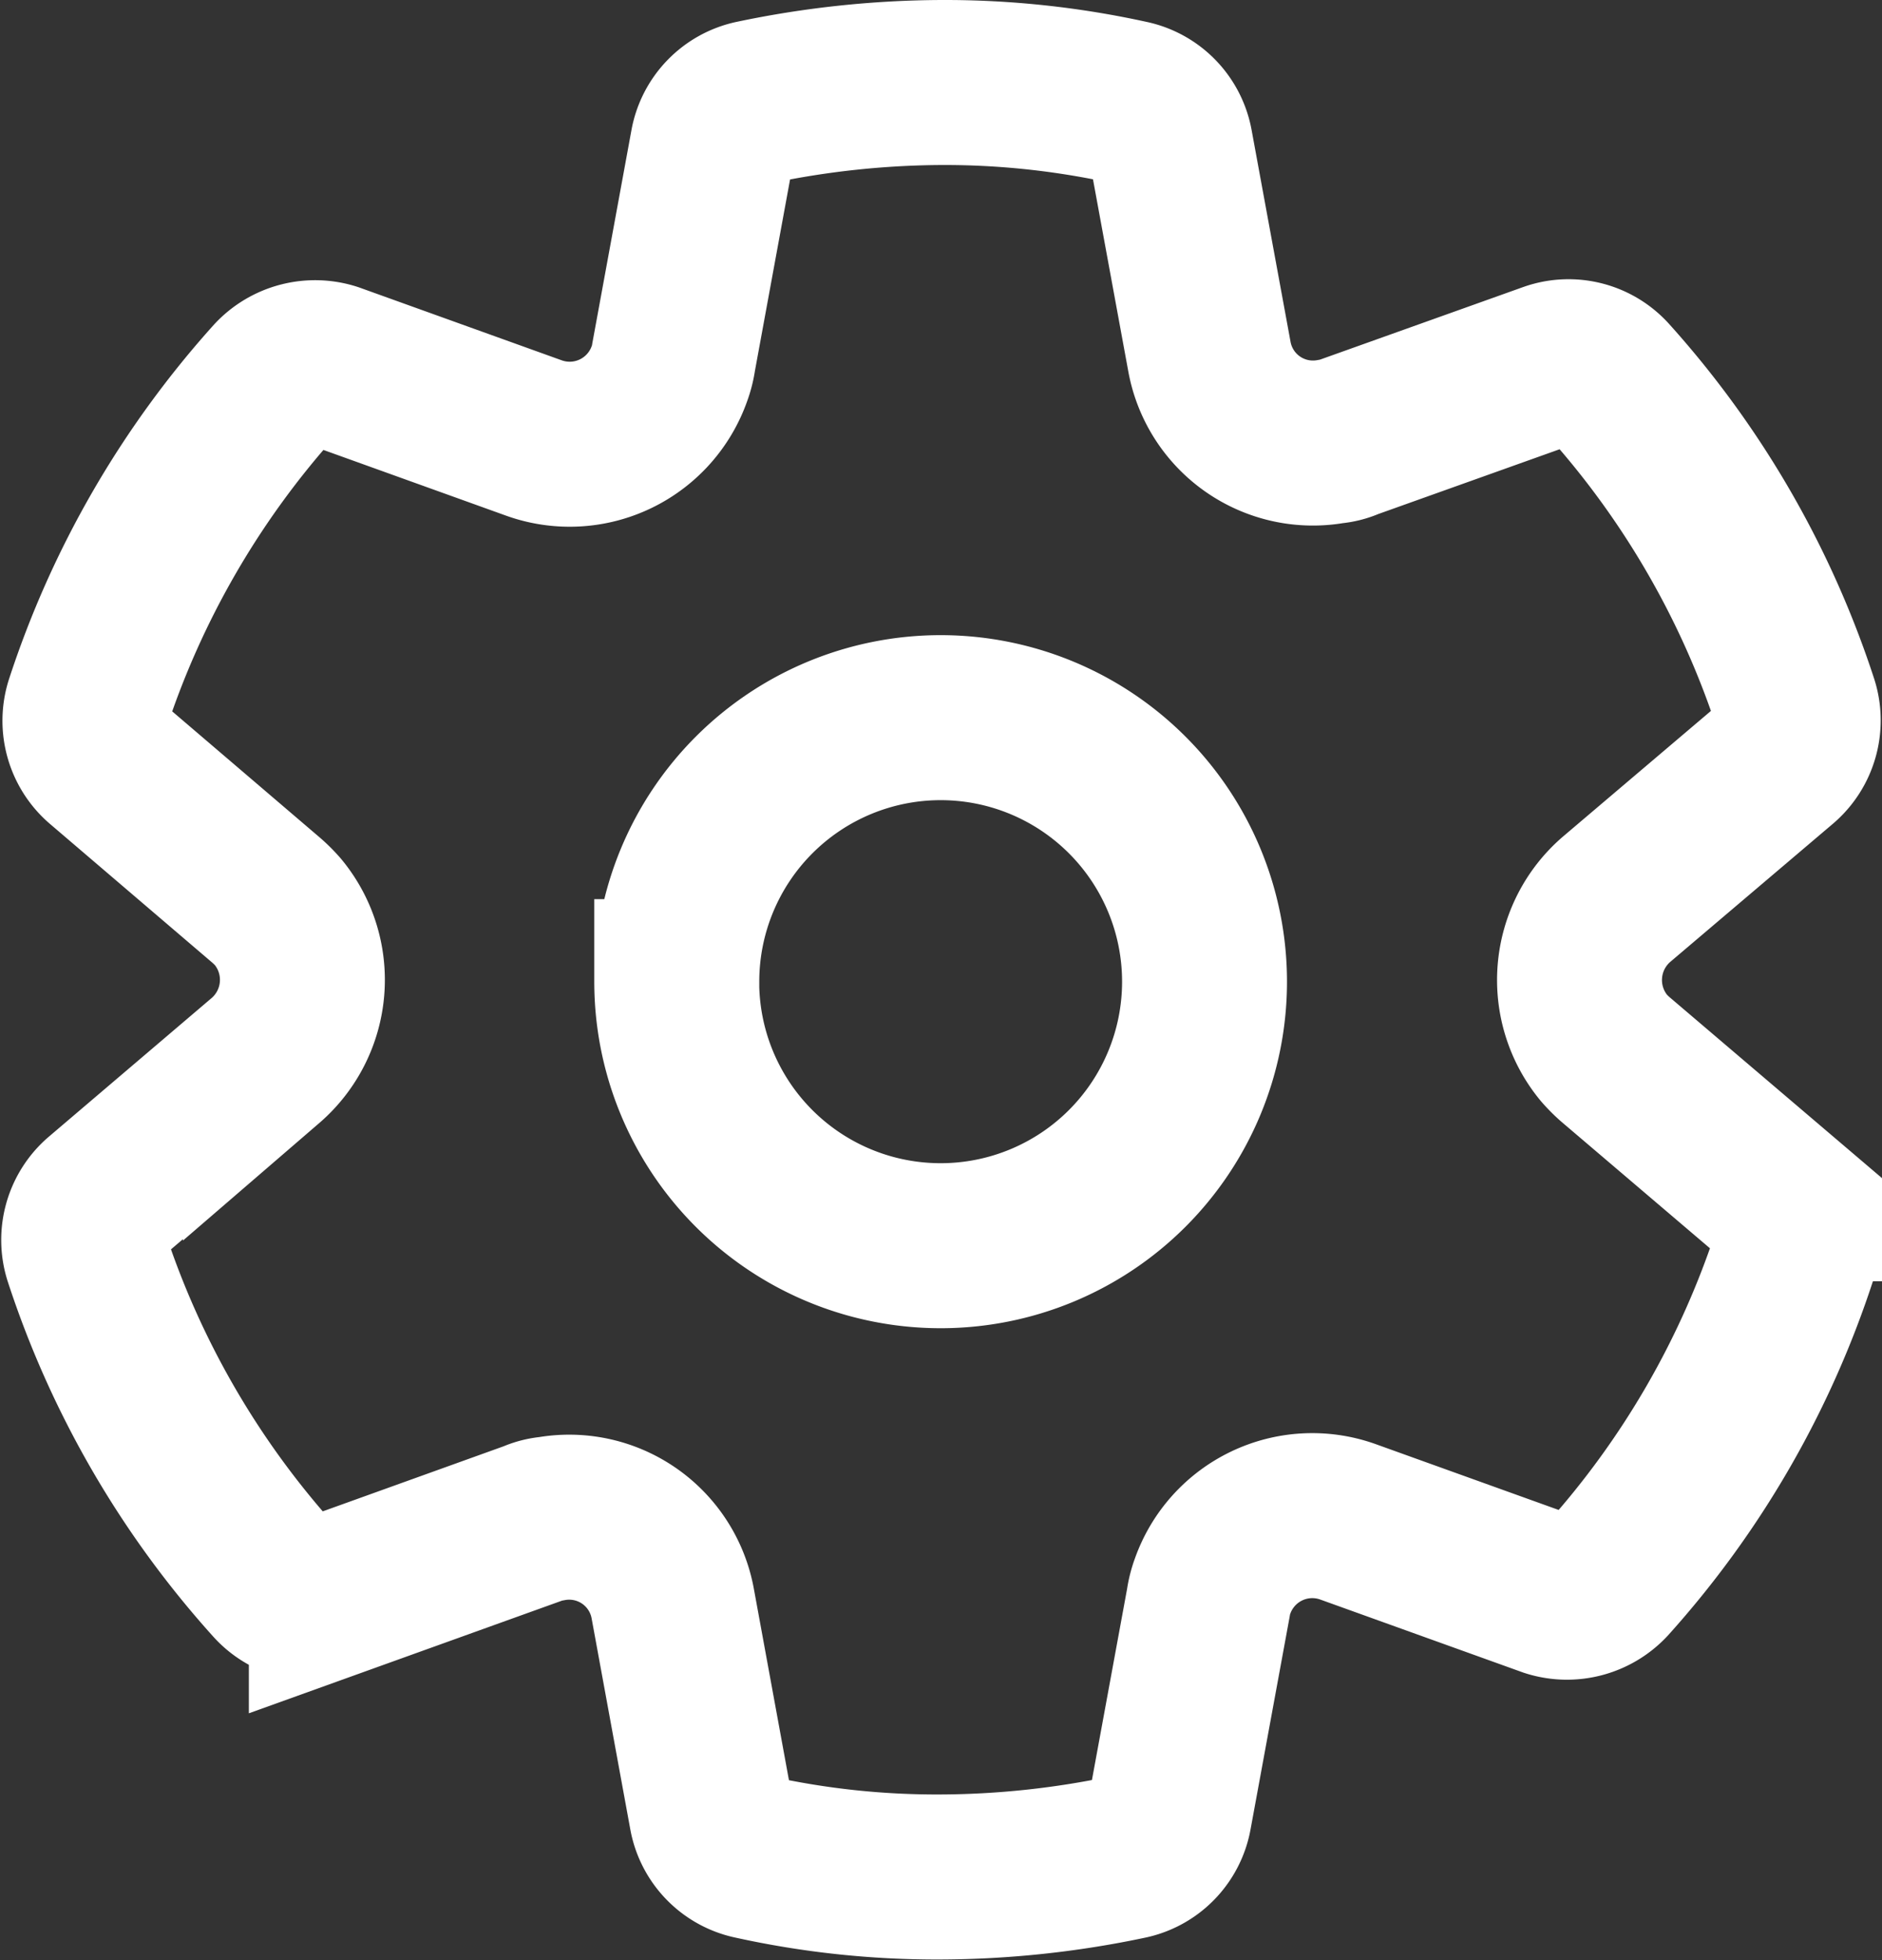
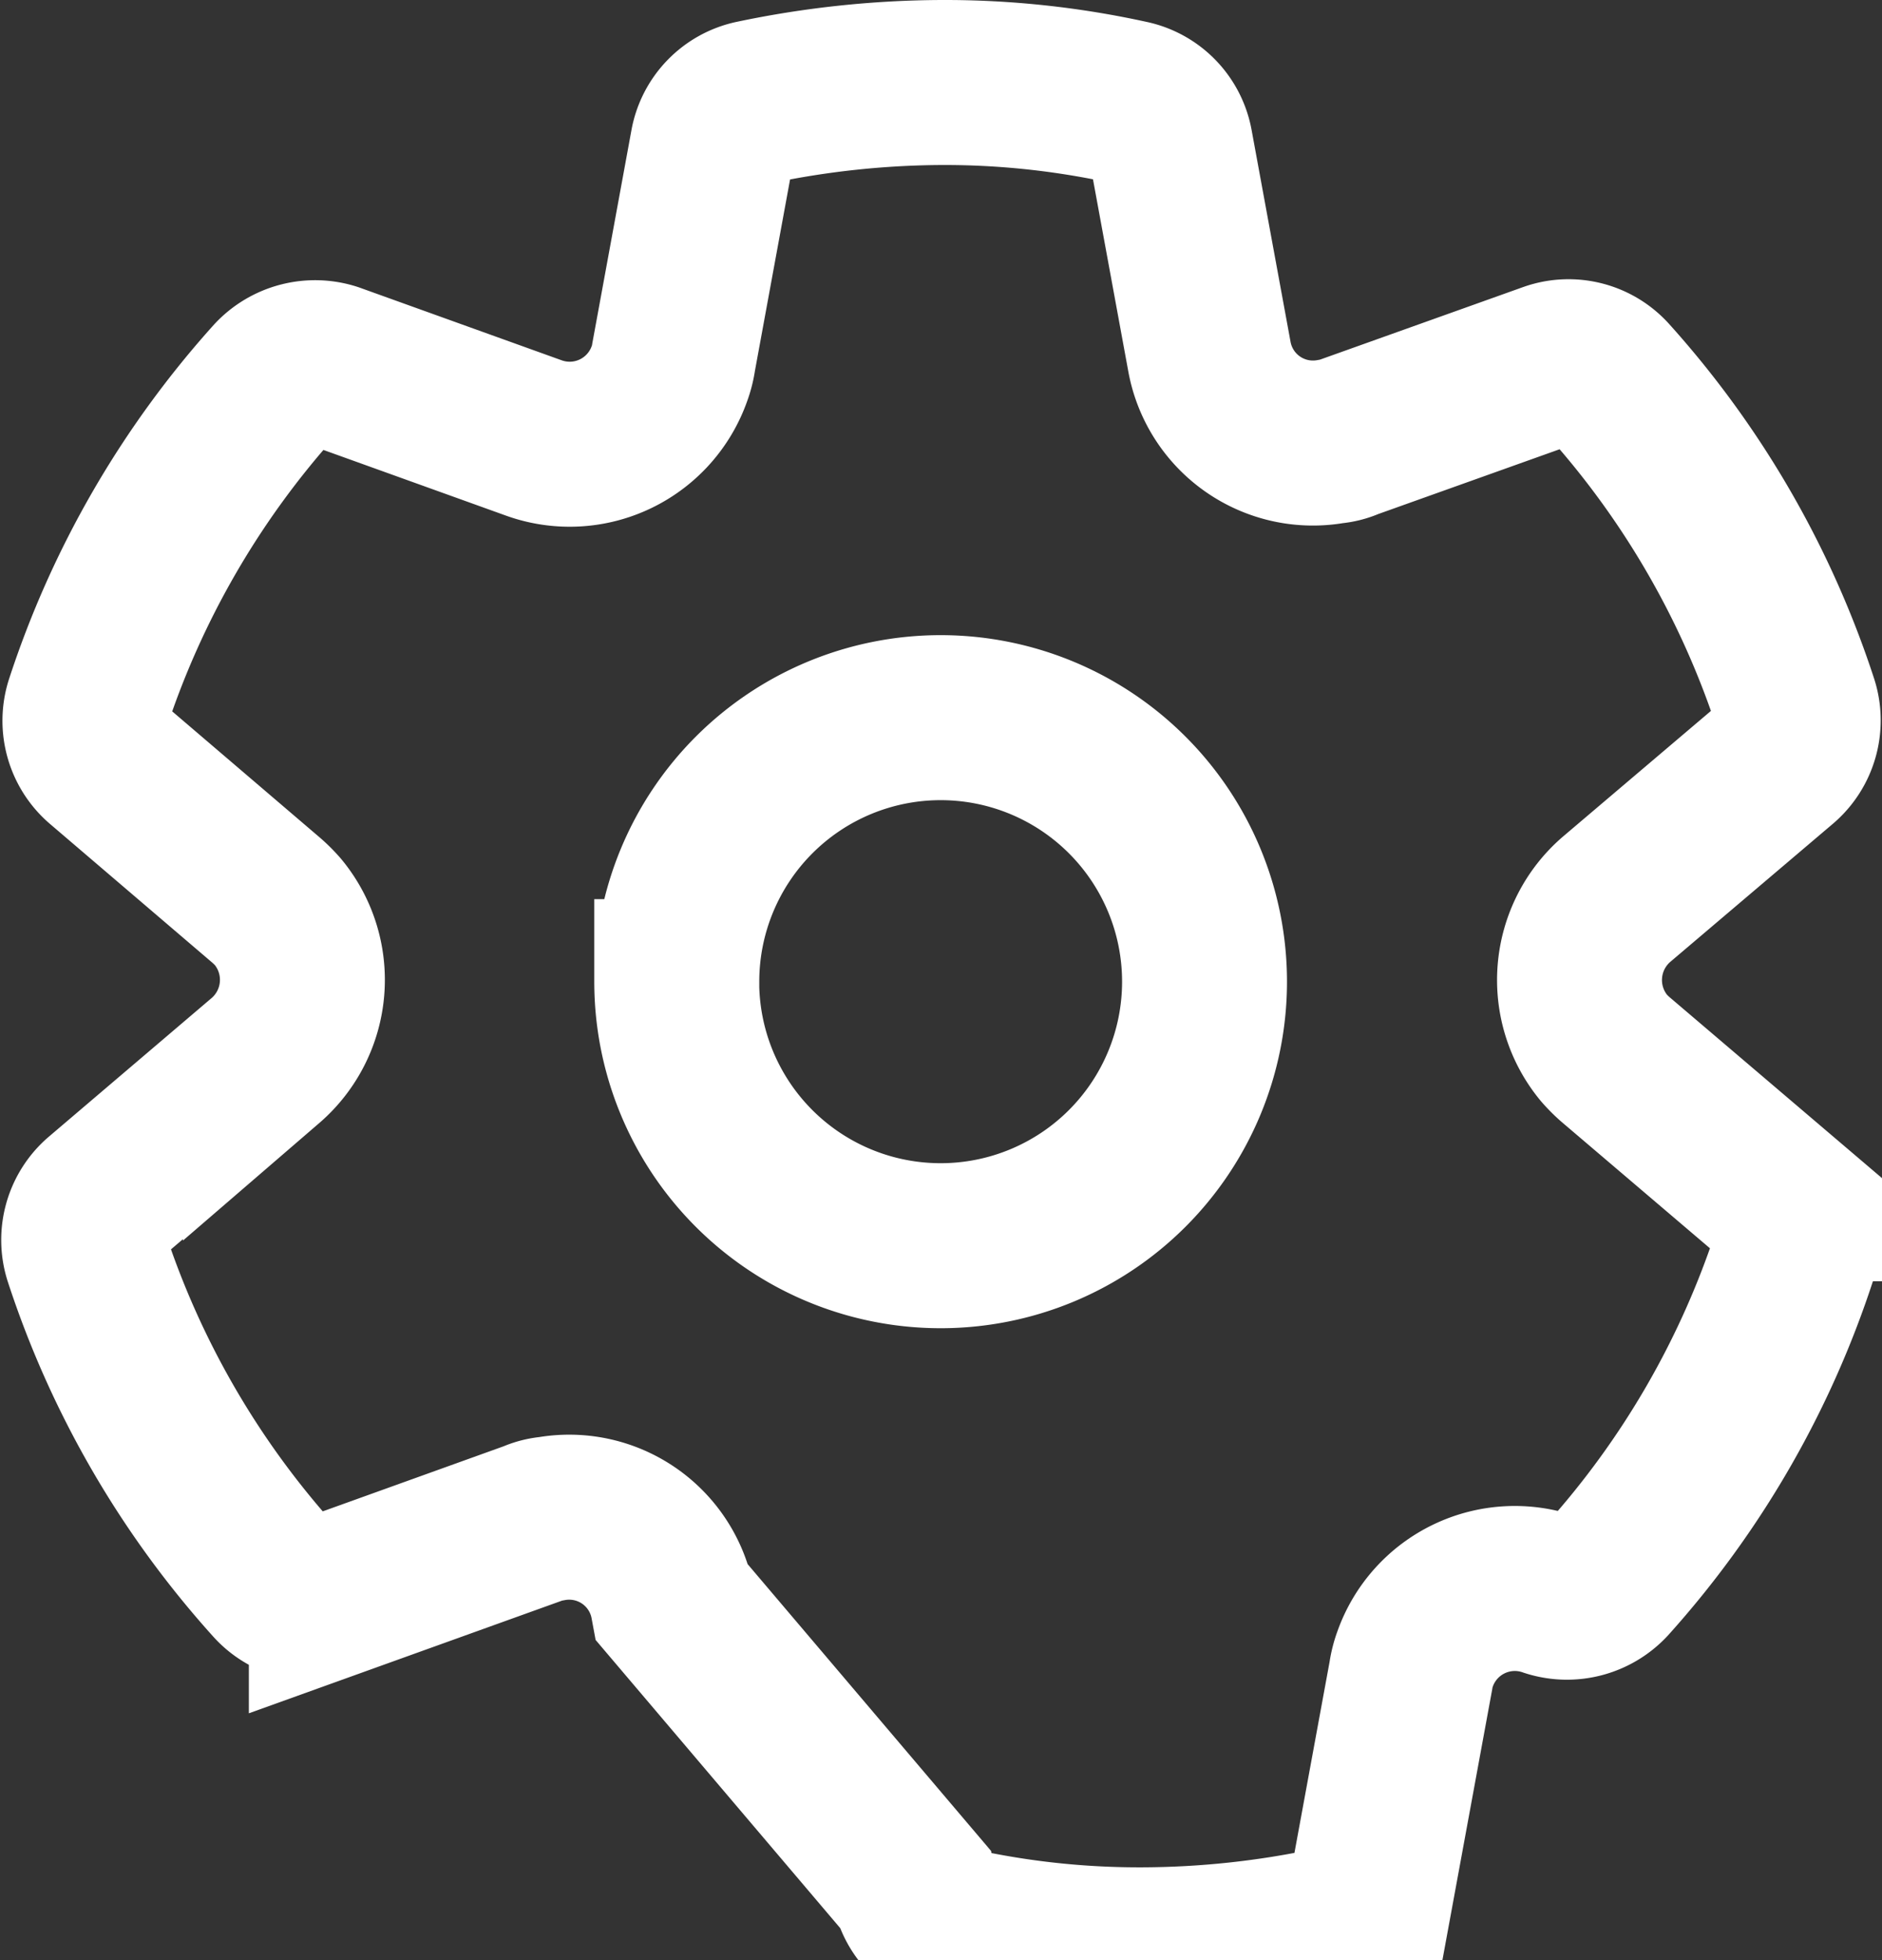
<svg xmlns="http://www.w3.org/2000/svg" width="22.824" height="23.758" viewBox="0 0 22.824 23.758">
  <rect x="0" y="0" width="22.824" height="23.758" fill="#333333" stroke="none" />
  <g id="settings" transform="translate(-0.242 1.02)">
-     <path id="Path_348" data-name="Path 348" d="M1.3,7.527a10.967,10.967,0,0,1,2.277-3.94.667.667,0,0,1,.691-.179l2.456.883A1.283,1.283,0,0,0,8.36,3.51a.958.958,0,0,0,.051-.2L8.884.735a.642.642,0,0,1,.5-.512A11.28,11.28,0,0,1,11.66-.02a10.43,10.43,0,0,1,2.277.243.642.642,0,0,1,.5.512l.473,2.571a1.276,1.276,0,0,0,1.484,1.023.6.6,0,0,0,.2-.051L19.053,3.4a.642.642,0,0,1,.691.179,10.967,10.967,0,0,1,2.277,3.94.645.645,0,0,1-.192.678L19.846,9.88a1.291,1.291,0,0,0-.153,1.8,1.459,1.459,0,0,0,.141.141l1.983,1.688a.645.645,0,0,1,.192.678,10.967,10.967,0,0,1-2.277,3.94.667.667,0,0,1-.691.179l-2.456-.883a1.283,1.283,0,0,0-1.637.78.958.958,0,0,0-.051.2l-.473,2.571a.642.642,0,0,1-.5.512,11.182,11.182,0,0,1-2.277.243,10.347,10.347,0,0,1-2.277-.243.642.642,0,0,1-.5-.512L8.4,18.412a1.276,1.276,0,0,0-1.484-1.023.6.6,0,0,0-.2.051l-2.456.883a.642.642,0,0,1-.691-.179A10.967,10.967,0,0,1,1.286,14.2a.645.645,0,0,1,.192-.678l1.983-1.688a1.291,1.291,0,0,0,.153-1.8,1.459,1.459,0,0,0-.141-.141L1.491,8.2A.645.645,0,0,1,1.3,7.527Zm7.15,3.351a3.2,3.2,0,1,1,3.2,3.2A3.2,3.2,0,0,1,8.449,10.878Z" transform="translate(0 0)" fill="none" stroke="#fff" stroke-width="2" />
+     <path id="Path_348" data-name="Path 348" d="M1.3,7.527a10.967,10.967,0,0,1,2.277-3.94.667.667,0,0,1,.691-.179l2.456.883A1.283,1.283,0,0,0,8.36,3.51a.958.958,0,0,0,.051-.2L8.884.735a.642.642,0,0,1,.5-.512A11.28,11.28,0,0,1,11.66-.02a10.43,10.43,0,0,1,2.277.243.642.642,0,0,1,.5.512l.473,2.571a1.276,1.276,0,0,0,1.484,1.023.6.6,0,0,0,.2-.051L19.053,3.4a.642.642,0,0,1,.691.179,10.967,10.967,0,0,1,2.277,3.94.645.645,0,0,1-.192.678L19.846,9.88a1.291,1.291,0,0,0-.153,1.8,1.459,1.459,0,0,0,.141.141l1.983,1.688a.645.645,0,0,1,.192.678,10.967,10.967,0,0,1-2.277,3.94.667.667,0,0,1-.691.179a1.283,1.283,0,0,0-1.637.78.958.958,0,0,0-.051.2l-.473,2.571a.642.642,0,0,1-.5.512,11.182,11.182,0,0,1-2.277.243,10.347,10.347,0,0,1-2.277-.243.642.642,0,0,1-.5-.512L8.4,18.412a1.276,1.276,0,0,0-1.484-1.023.6.6,0,0,0-.2.051l-2.456.883a.642.642,0,0,1-.691-.179A10.967,10.967,0,0,1,1.286,14.2a.645.645,0,0,1,.192-.678l1.983-1.688a1.291,1.291,0,0,0,.153-1.8,1.459,1.459,0,0,0-.141-.141L1.491,8.2A.645.645,0,0,1,1.3,7.527Zm7.15,3.351a3.2,3.2,0,1,1,3.2,3.2A3.2,3.2,0,0,1,8.449,10.878Z" transform="translate(0 0)" fill="none" stroke="#fff" stroke-width="2" />
  </g>
</svg>